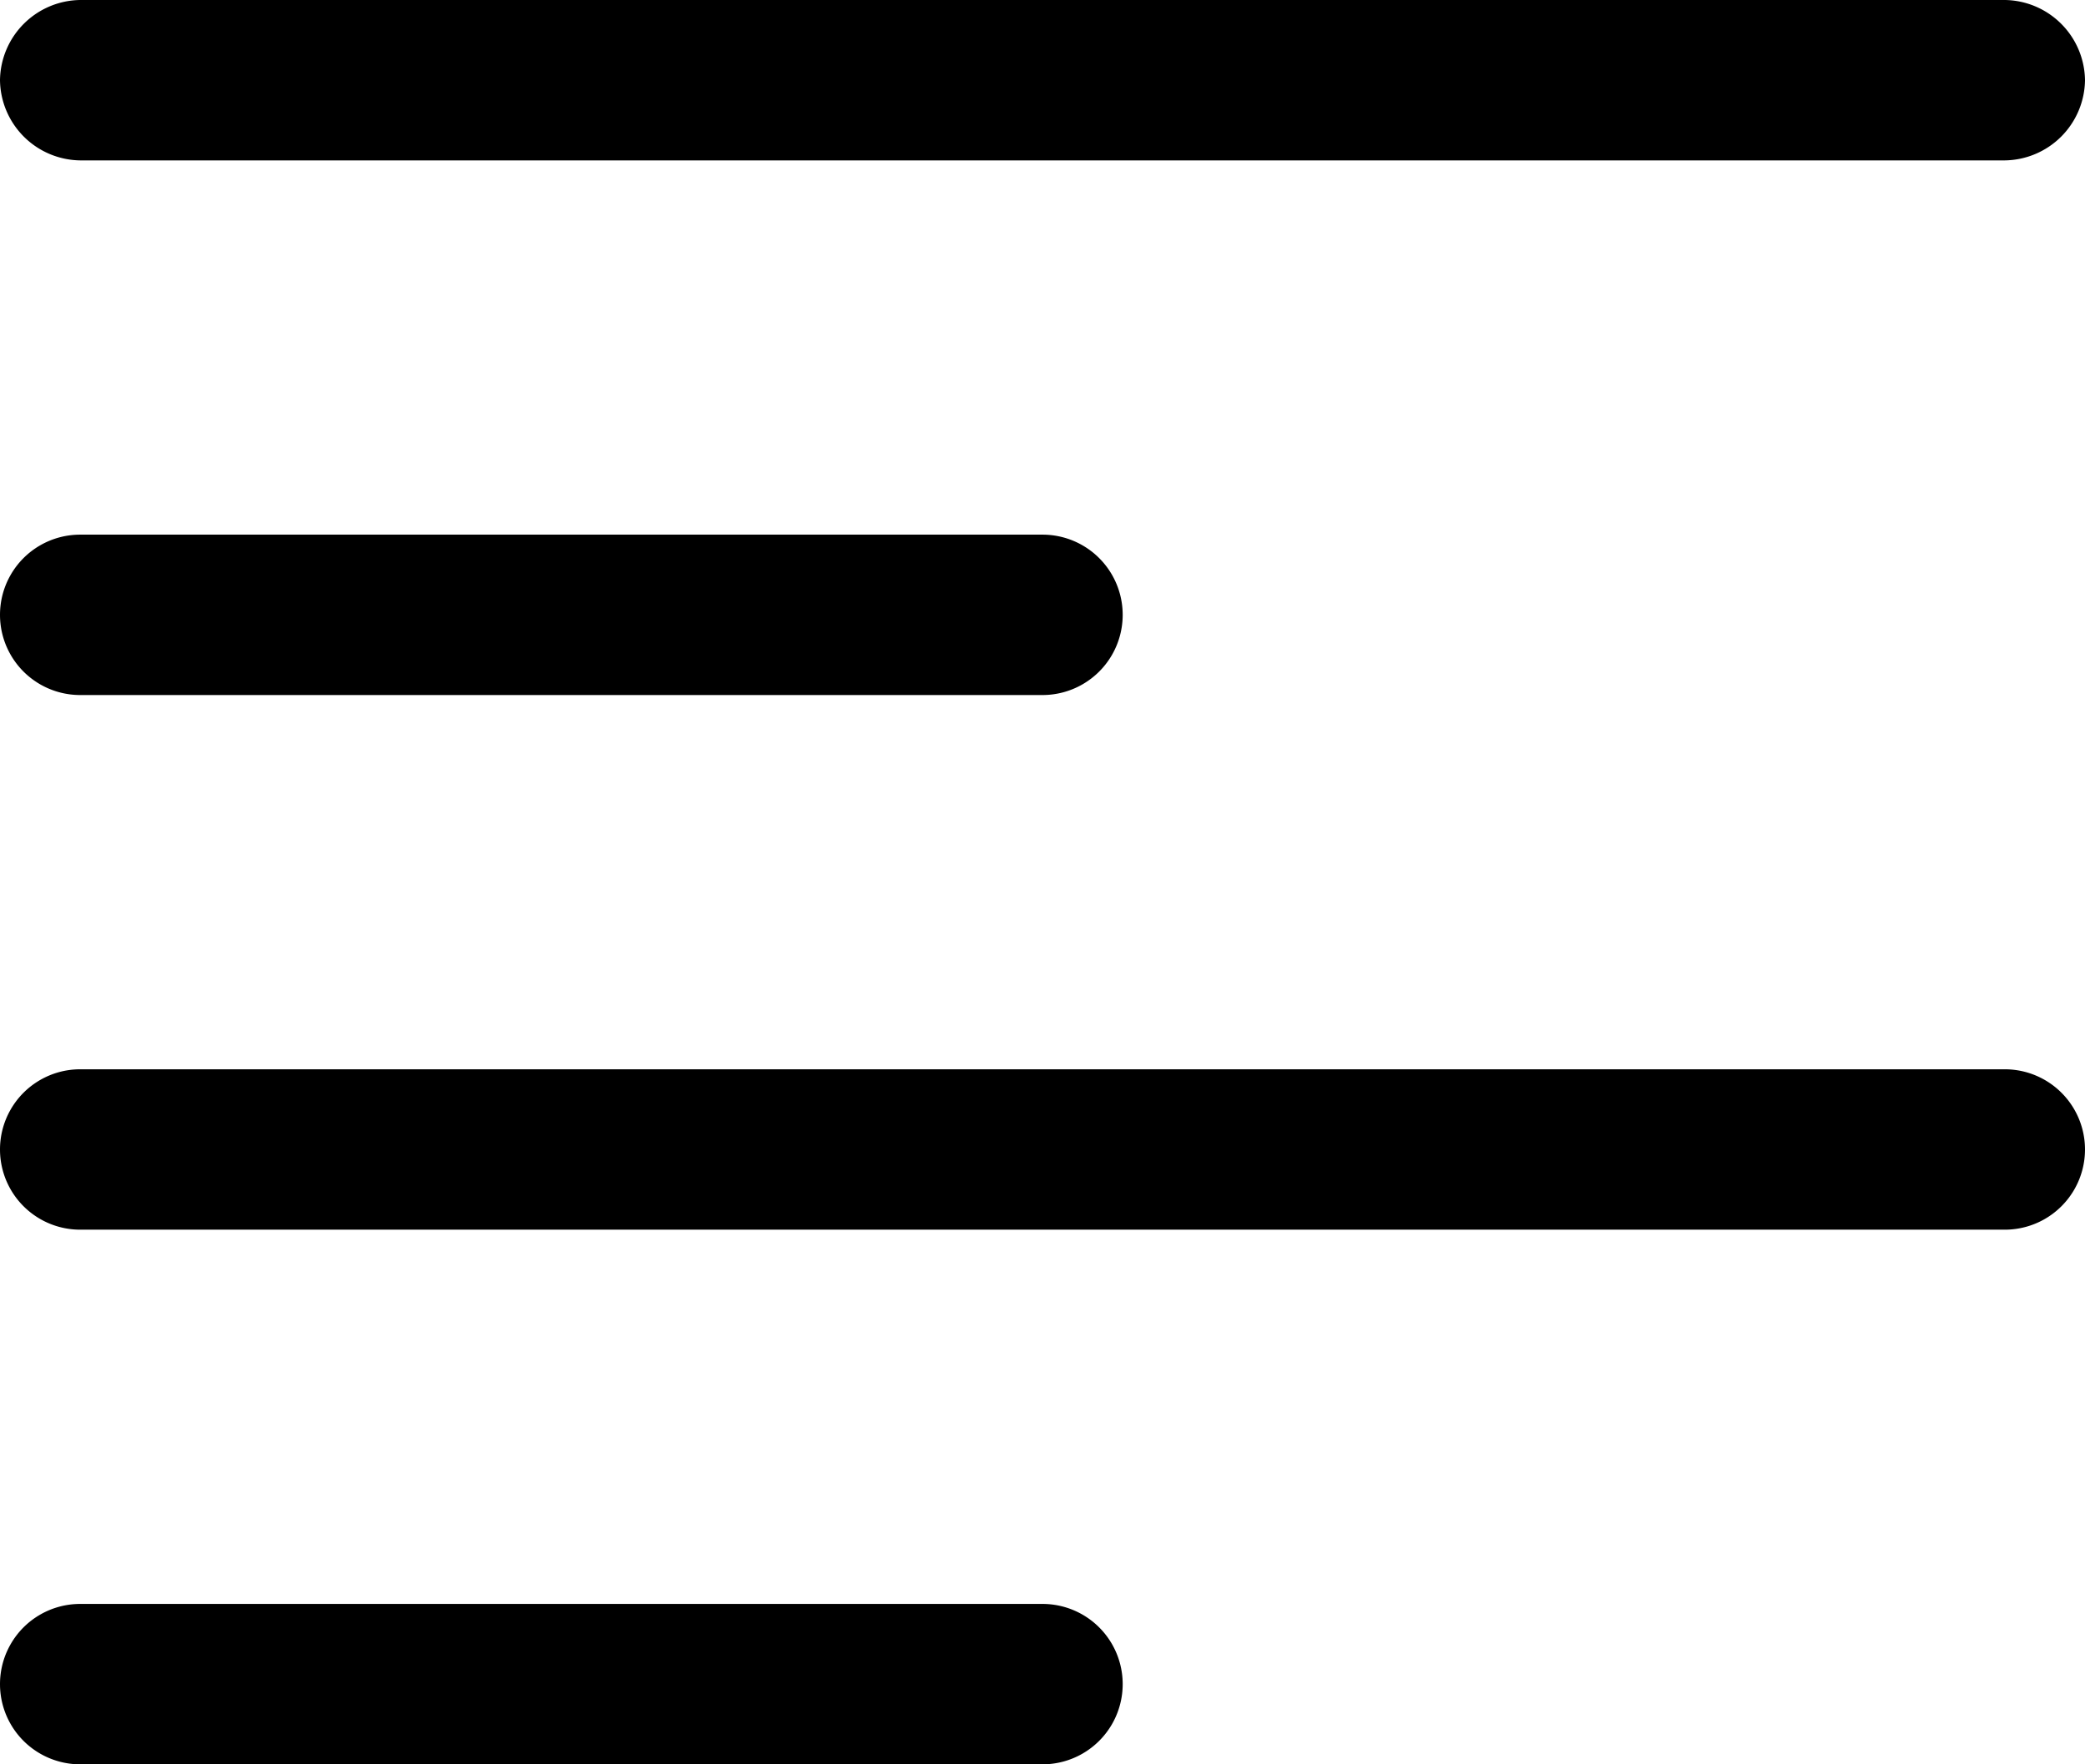
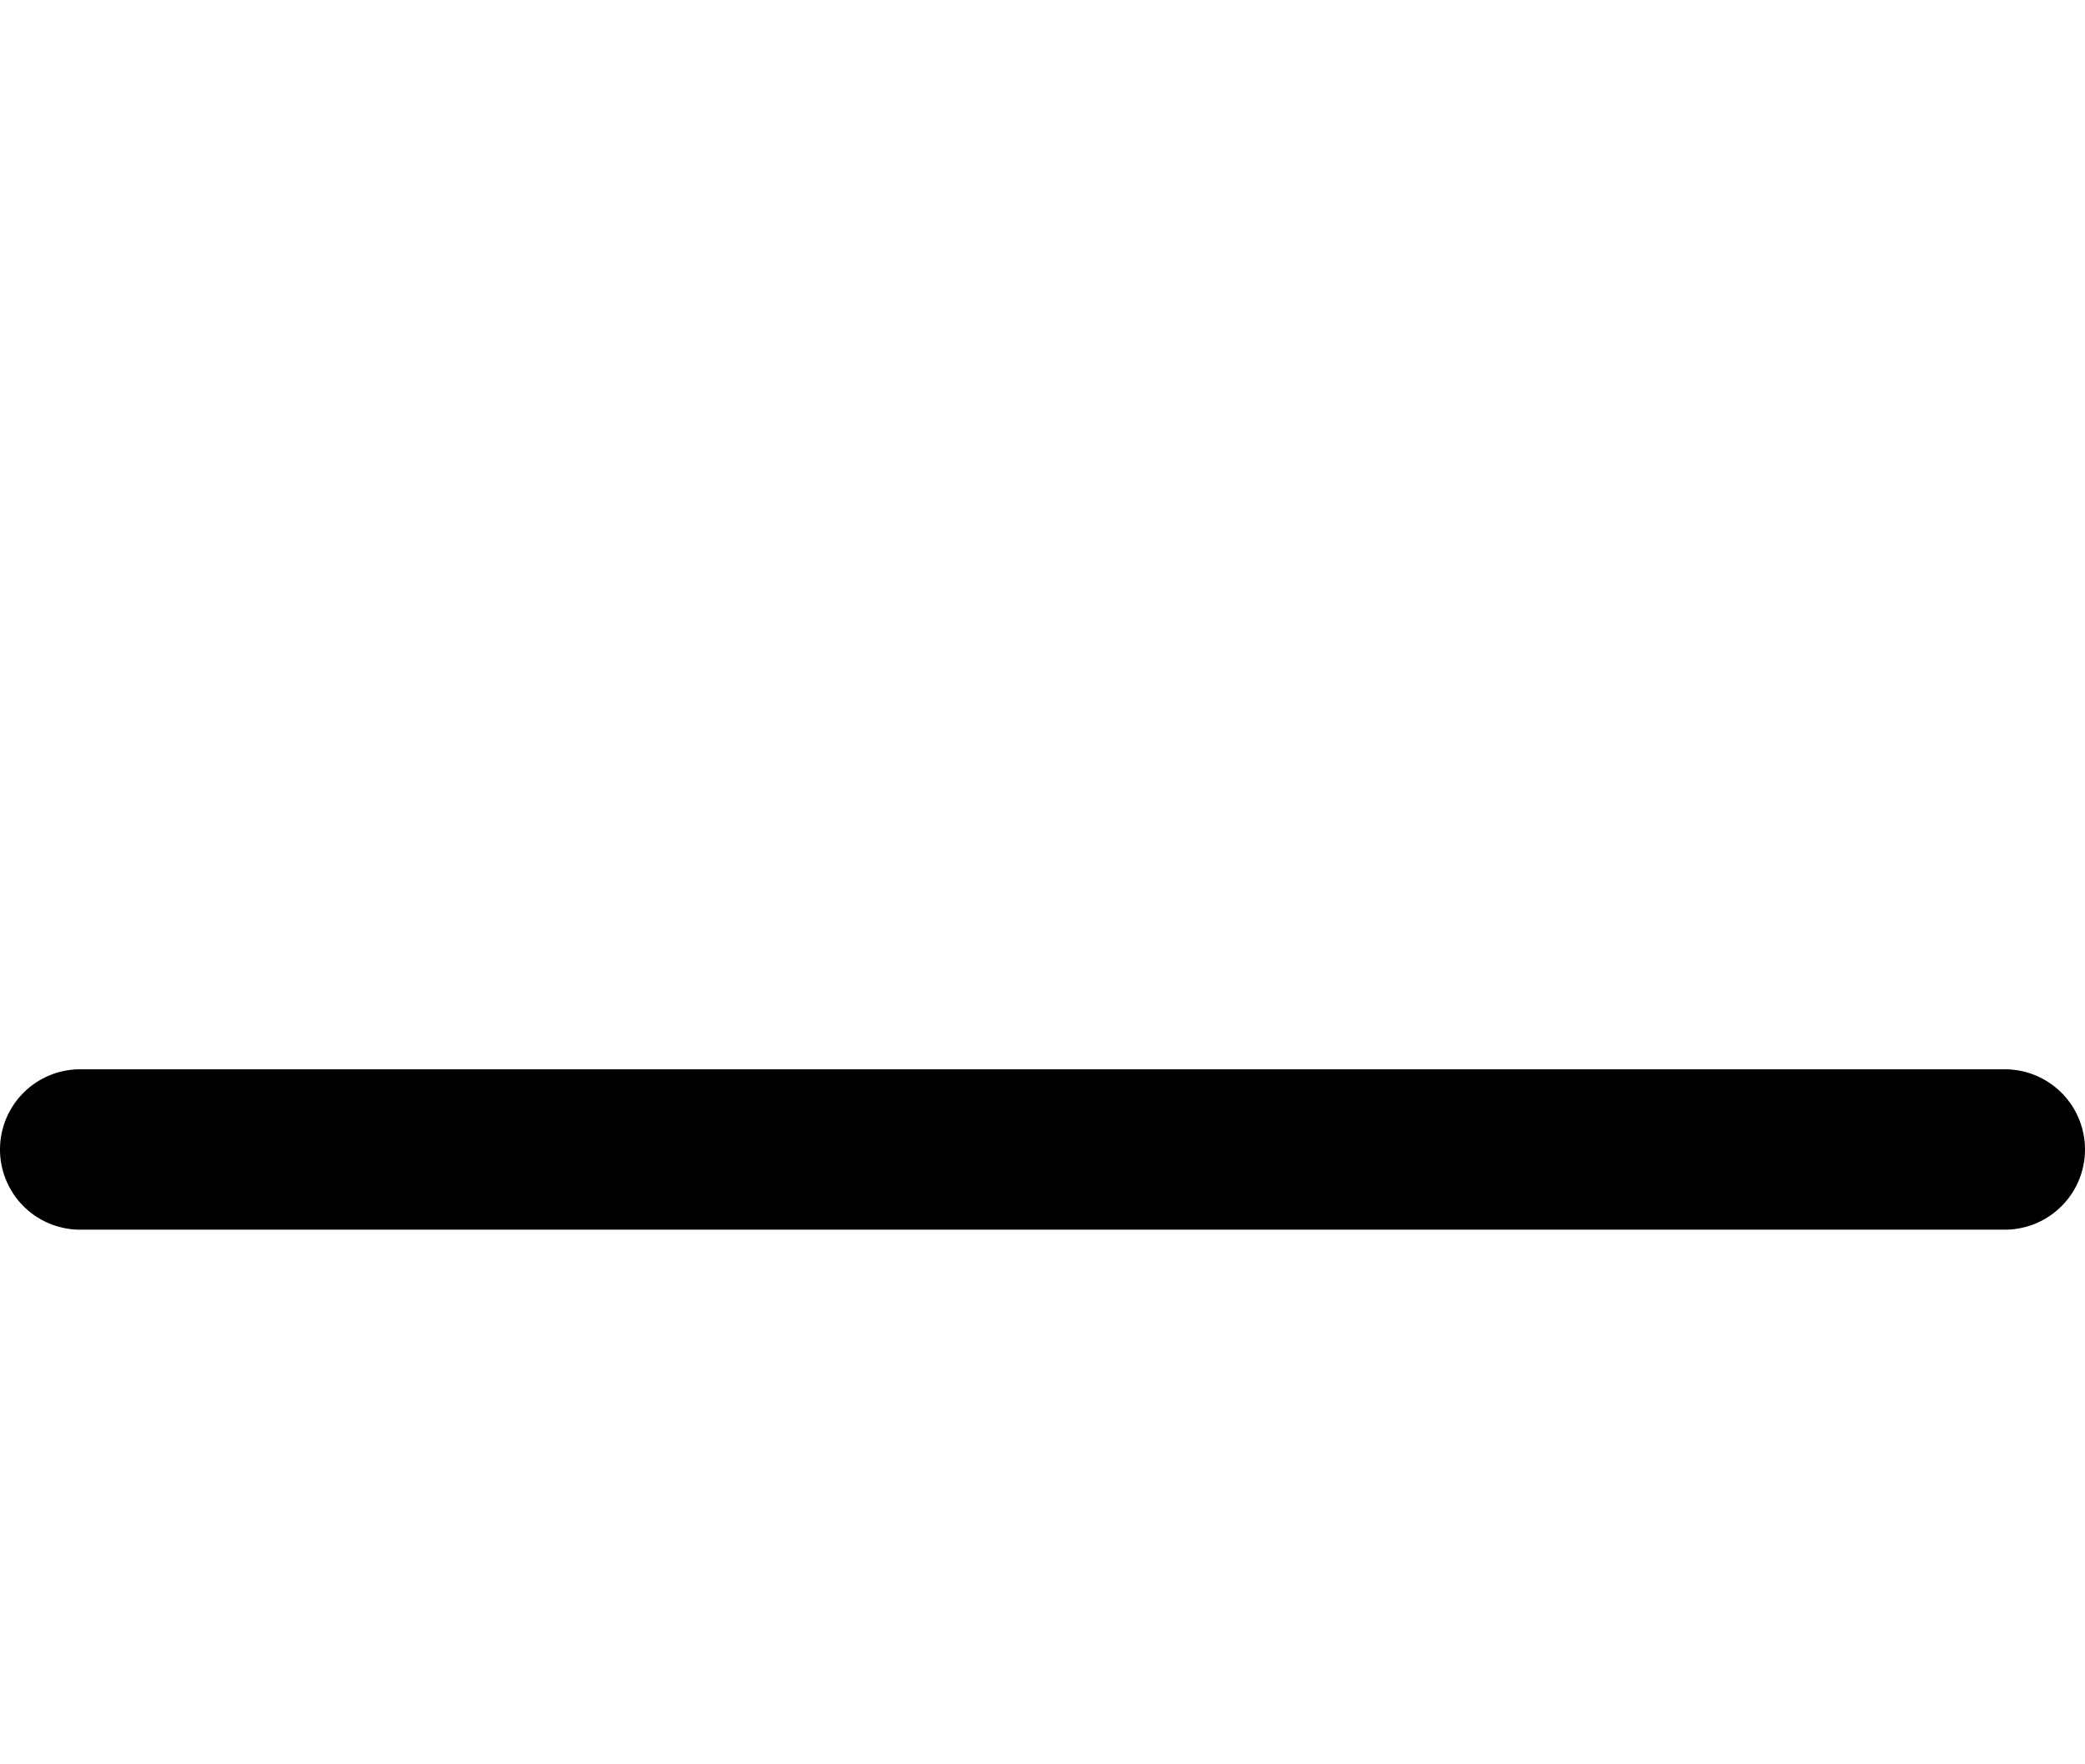
<svg xmlns="http://www.w3.org/2000/svg" viewBox="0 0 19.5 16.5">
  <defs>
    <style>.cls-1{fill:#404040;}</style>
  </defs>
  <g id="Layer_2" data-name="Layer 2">
    <g id="Calque_1" data-name="Calque 1">
-       <path d="M18.75,1.5H.75A.76.76,0,0,1,0,.75.76.76,0,0,1,.75,0h18a.76.76,0,0,1,.75.75A.76.76,0,0,1,18.75,1.5Z" />
-       <path d="M9.75,6.5h-9A.75.75,0,0,1,.75,5h9a.75.75,0,0,1,0,1.5Z" />
      <path d="M18.75,11.5H.75a.75.75,0,0,1,0-1.5h18a.75.75,0,0,1,0,1.5Z" />
-       <path d="M9.75,16.5h-9a.75.75,0,0,1,0-1.5h9a.75.75,0,0,1,0,1.5Z" />
    </g>
  </g>
</svg>